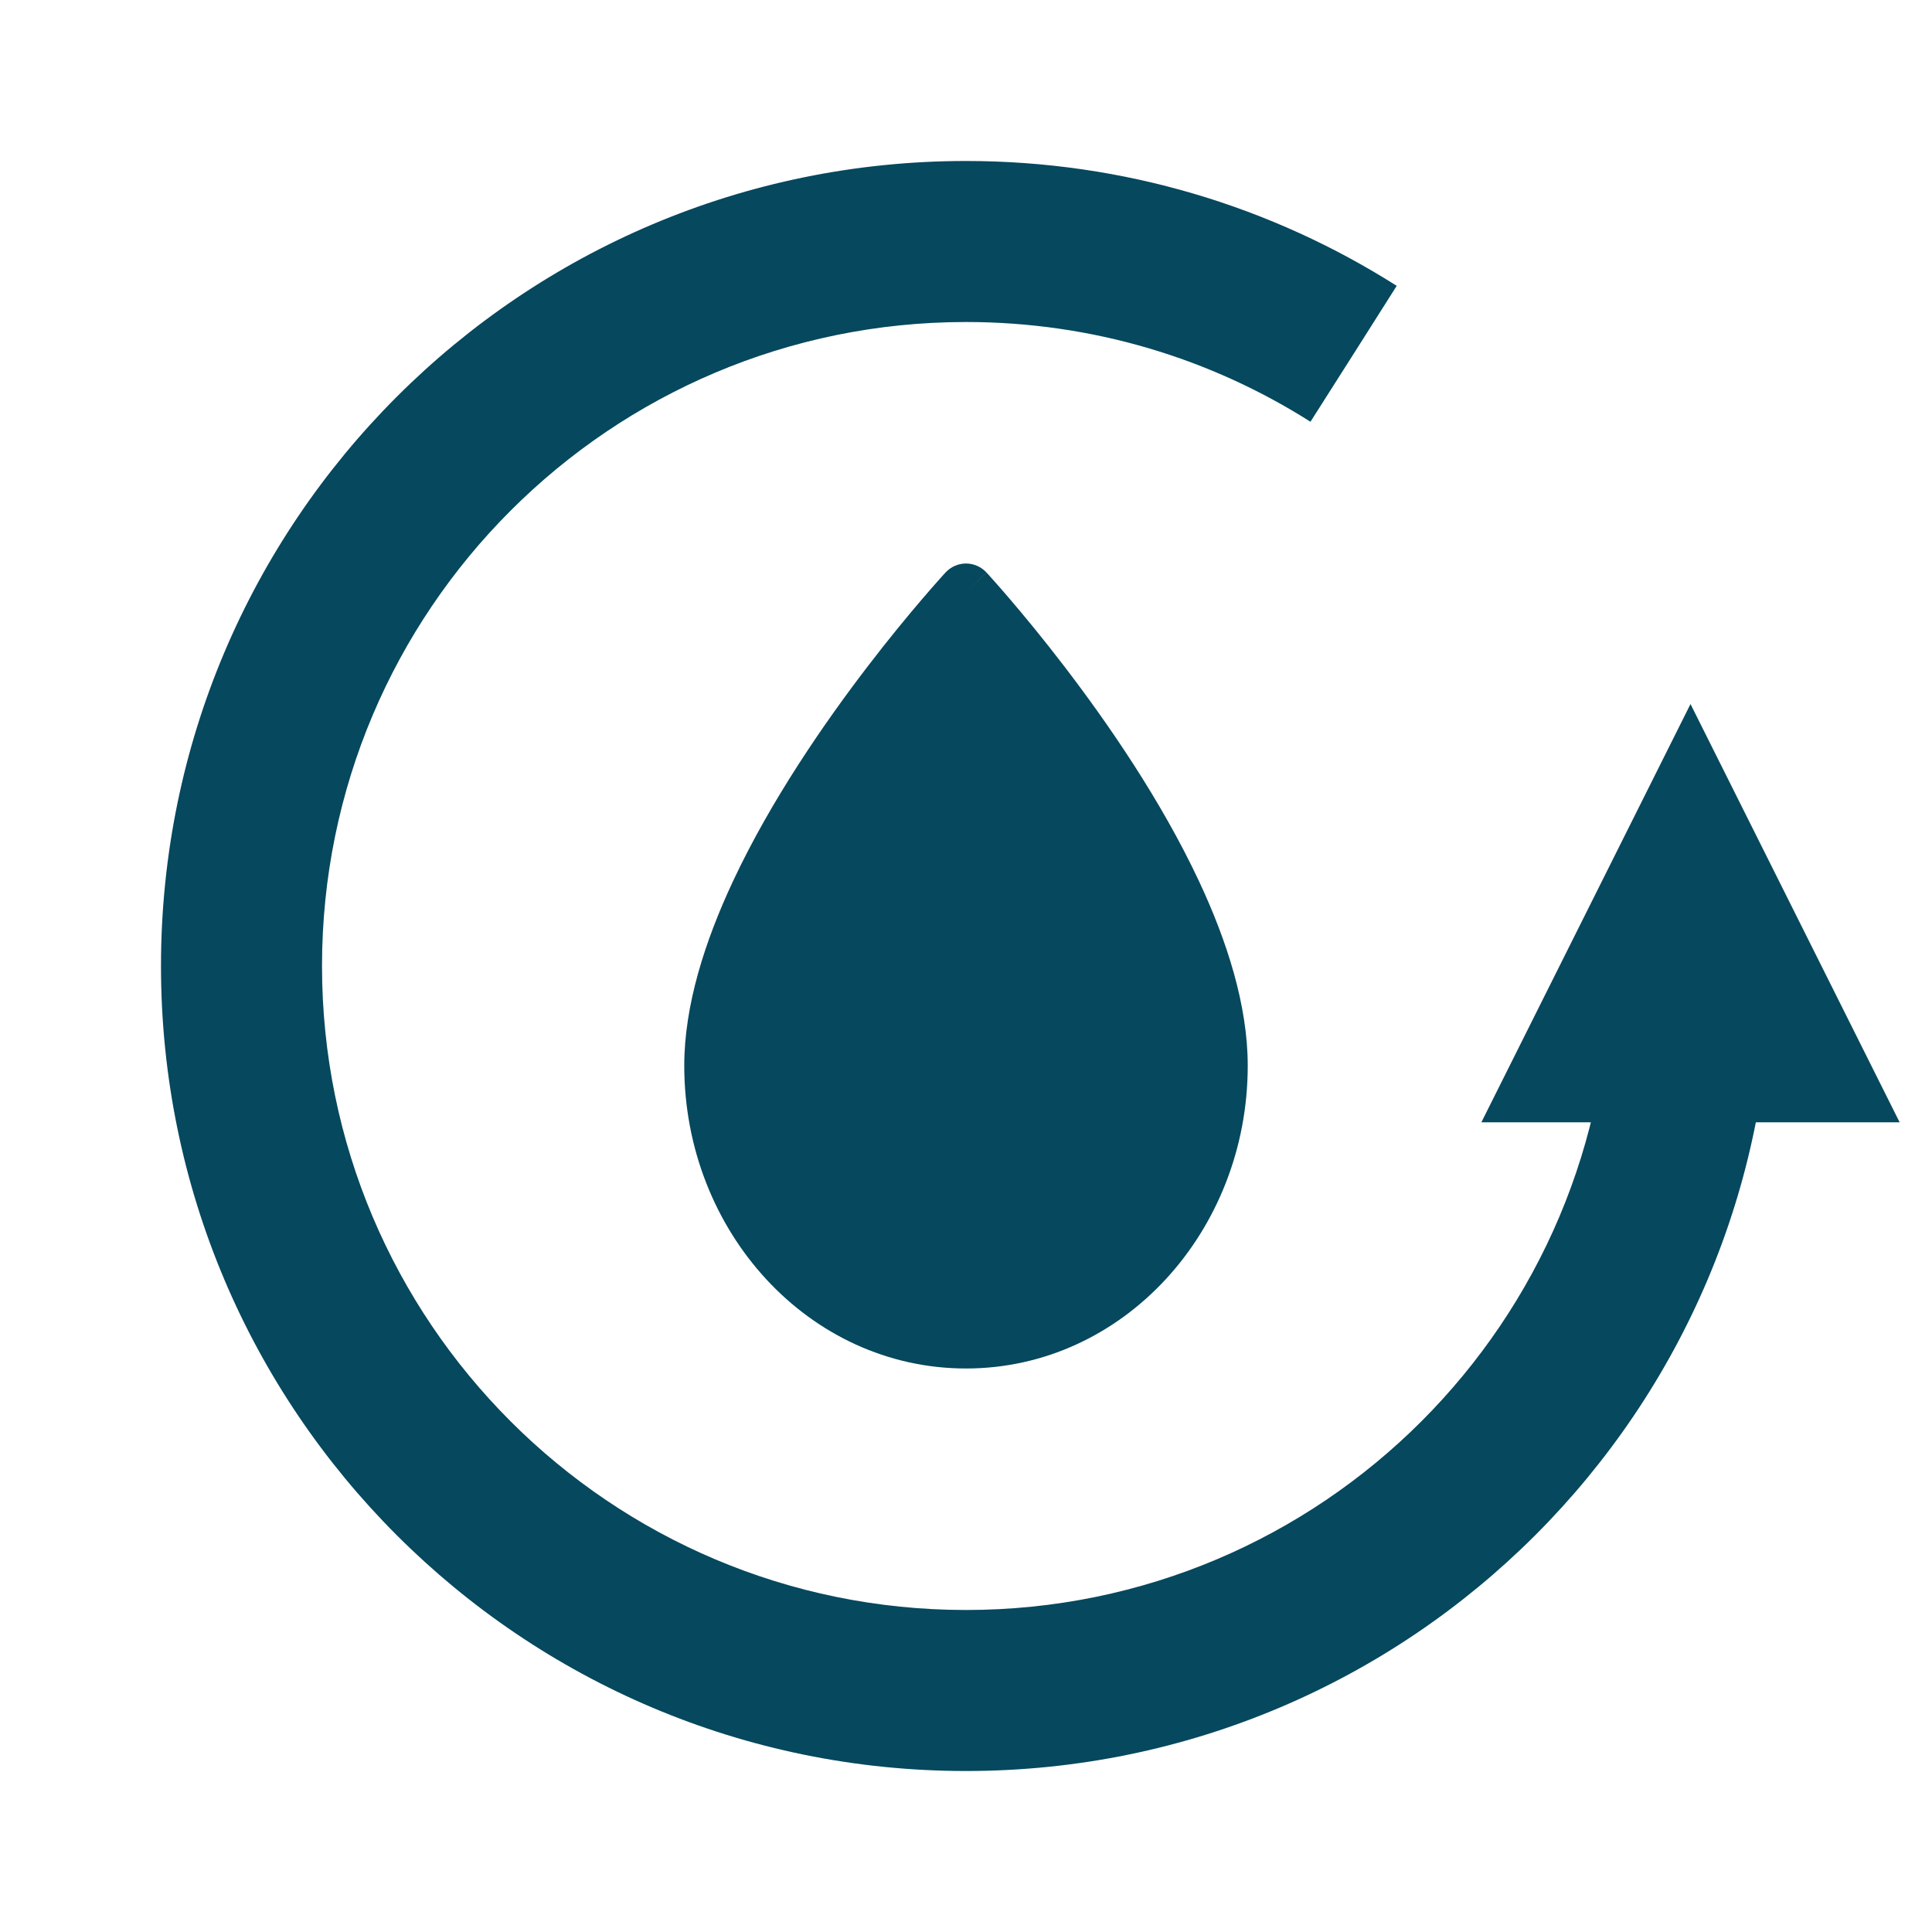
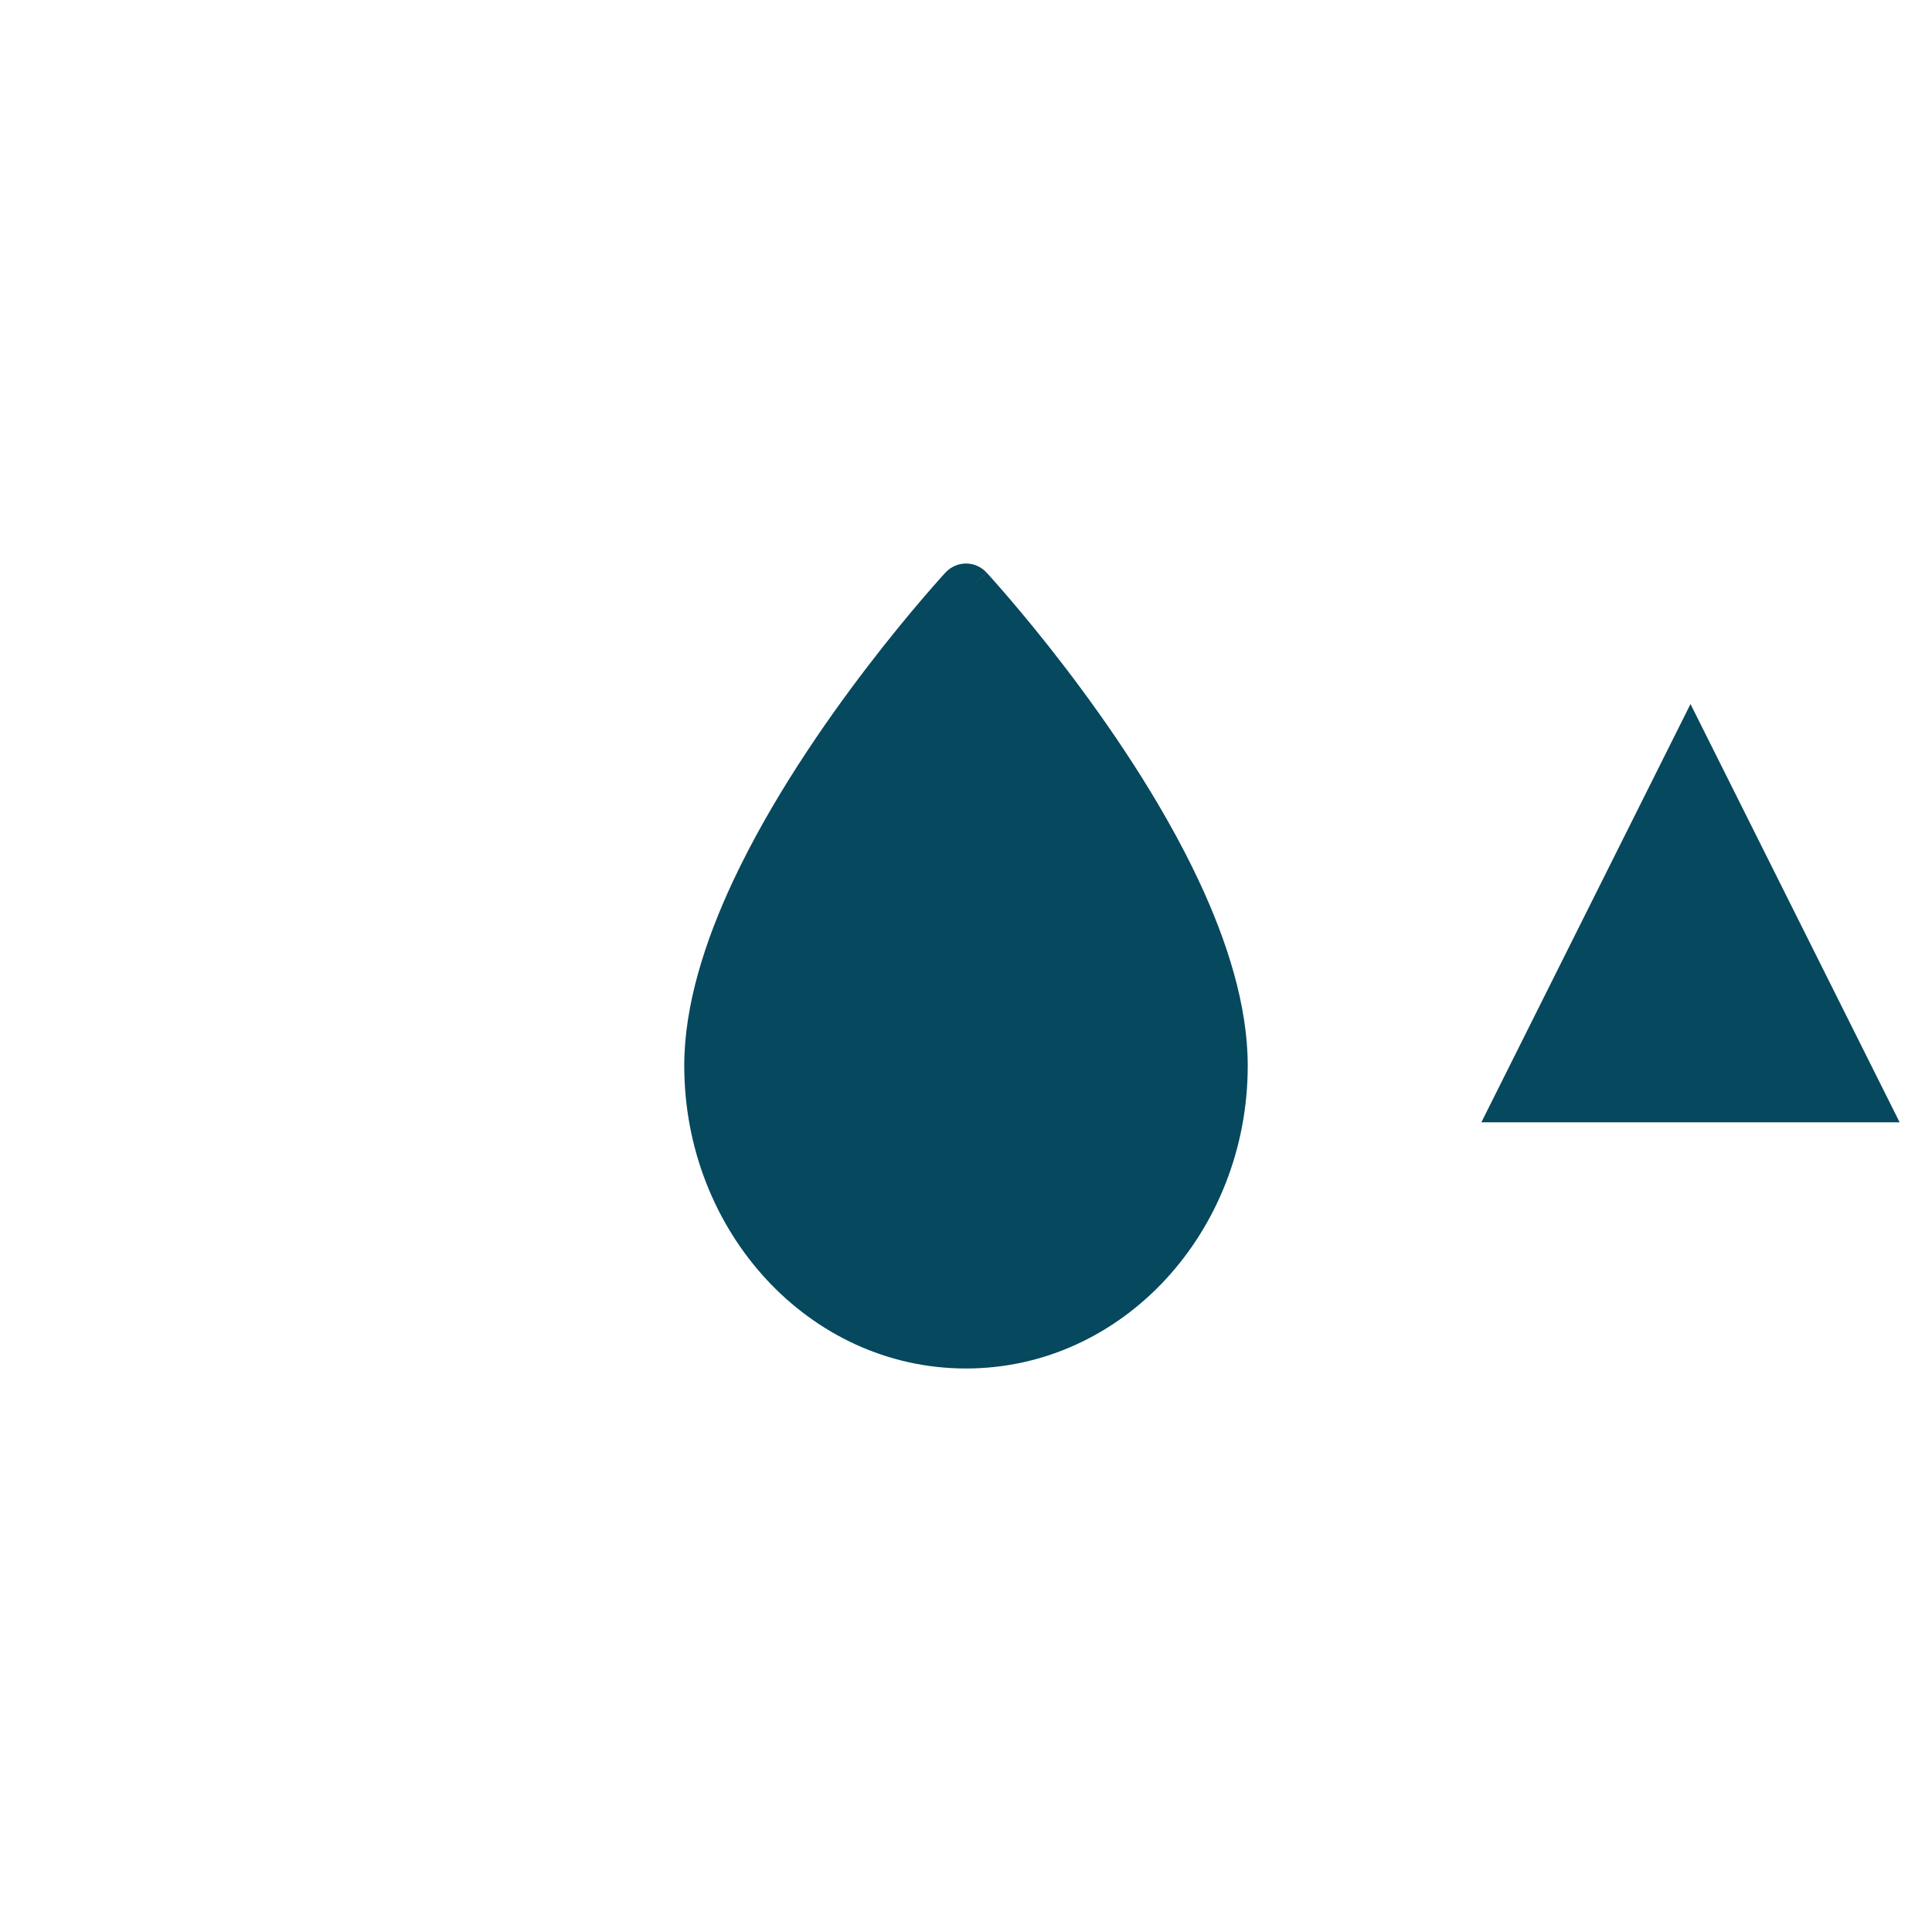
<svg xmlns="http://www.w3.org/2000/svg" width="64" height="64" viewBox="0 0 64 64" fill="none">
  <path d="M32 19.619L32.679 18.965C32.502 18.775 32.257 18.667 32 18.667C31.743 18.667 31.498 18.775 31.321 18.965L31.32 18.967L31.317 18.97L31.306 18.982L31.265 19.026C31.23 19.065 31.179 19.121 31.114 19.195C30.984 19.341 30.796 19.554 30.564 19.825C30.1 20.367 29.456 21.143 28.736 22.084C27.302 23.956 25.538 26.512 24.285 29.183C23.354 31.17 22.667 33.3 22.667 35.302C22.667 40.79 26.795 45.333 32 45.333C37.205 45.333 41.333 40.79 41.333 35.302C41.333 33.3 40.646 31.17 39.715 29.183C38.462 26.512 36.698 23.956 35.264 22.084C34.544 21.143 33.9 20.367 33.436 19.825C33.204 19.554 33.016 19.341 32.886 19.195C32.821 19.121 32.77 19.065 32.735 19.026L32.694 18.982L32.683 18.97L32.68 18.967C32.68 18.967 32.679 18.965 32 19.619ZM32 19.619C31.321 18.965 31.321 18.965 31.321 18.965L32 19.619Z" fill="#06485E" />
  <path d="M56 23.322L62.928 37.178H49.072L56 23.322Z" fill="#06485E" />
-   <path d="M5.333 32C5.333 17.272 17.272 5.333 32 5.333C37.243 5.333 42.141 6.85 46.268 9.469L44.841 11.721L43.411 13.971C40.113 11.879 36.202 10.667 32 10.667C20.218 10.667 10.667 20.218 10.667 32C10.667 43.782 20.218 53.333 32 53.333C43.782 53.333 53.333 43.782 53.333 32H58.667C58.667 46.728 46.728 58.667 32 58.667C17.272 58.667 5.333 46.728 5.333 32Z" fill="#06485E" />
</svg>